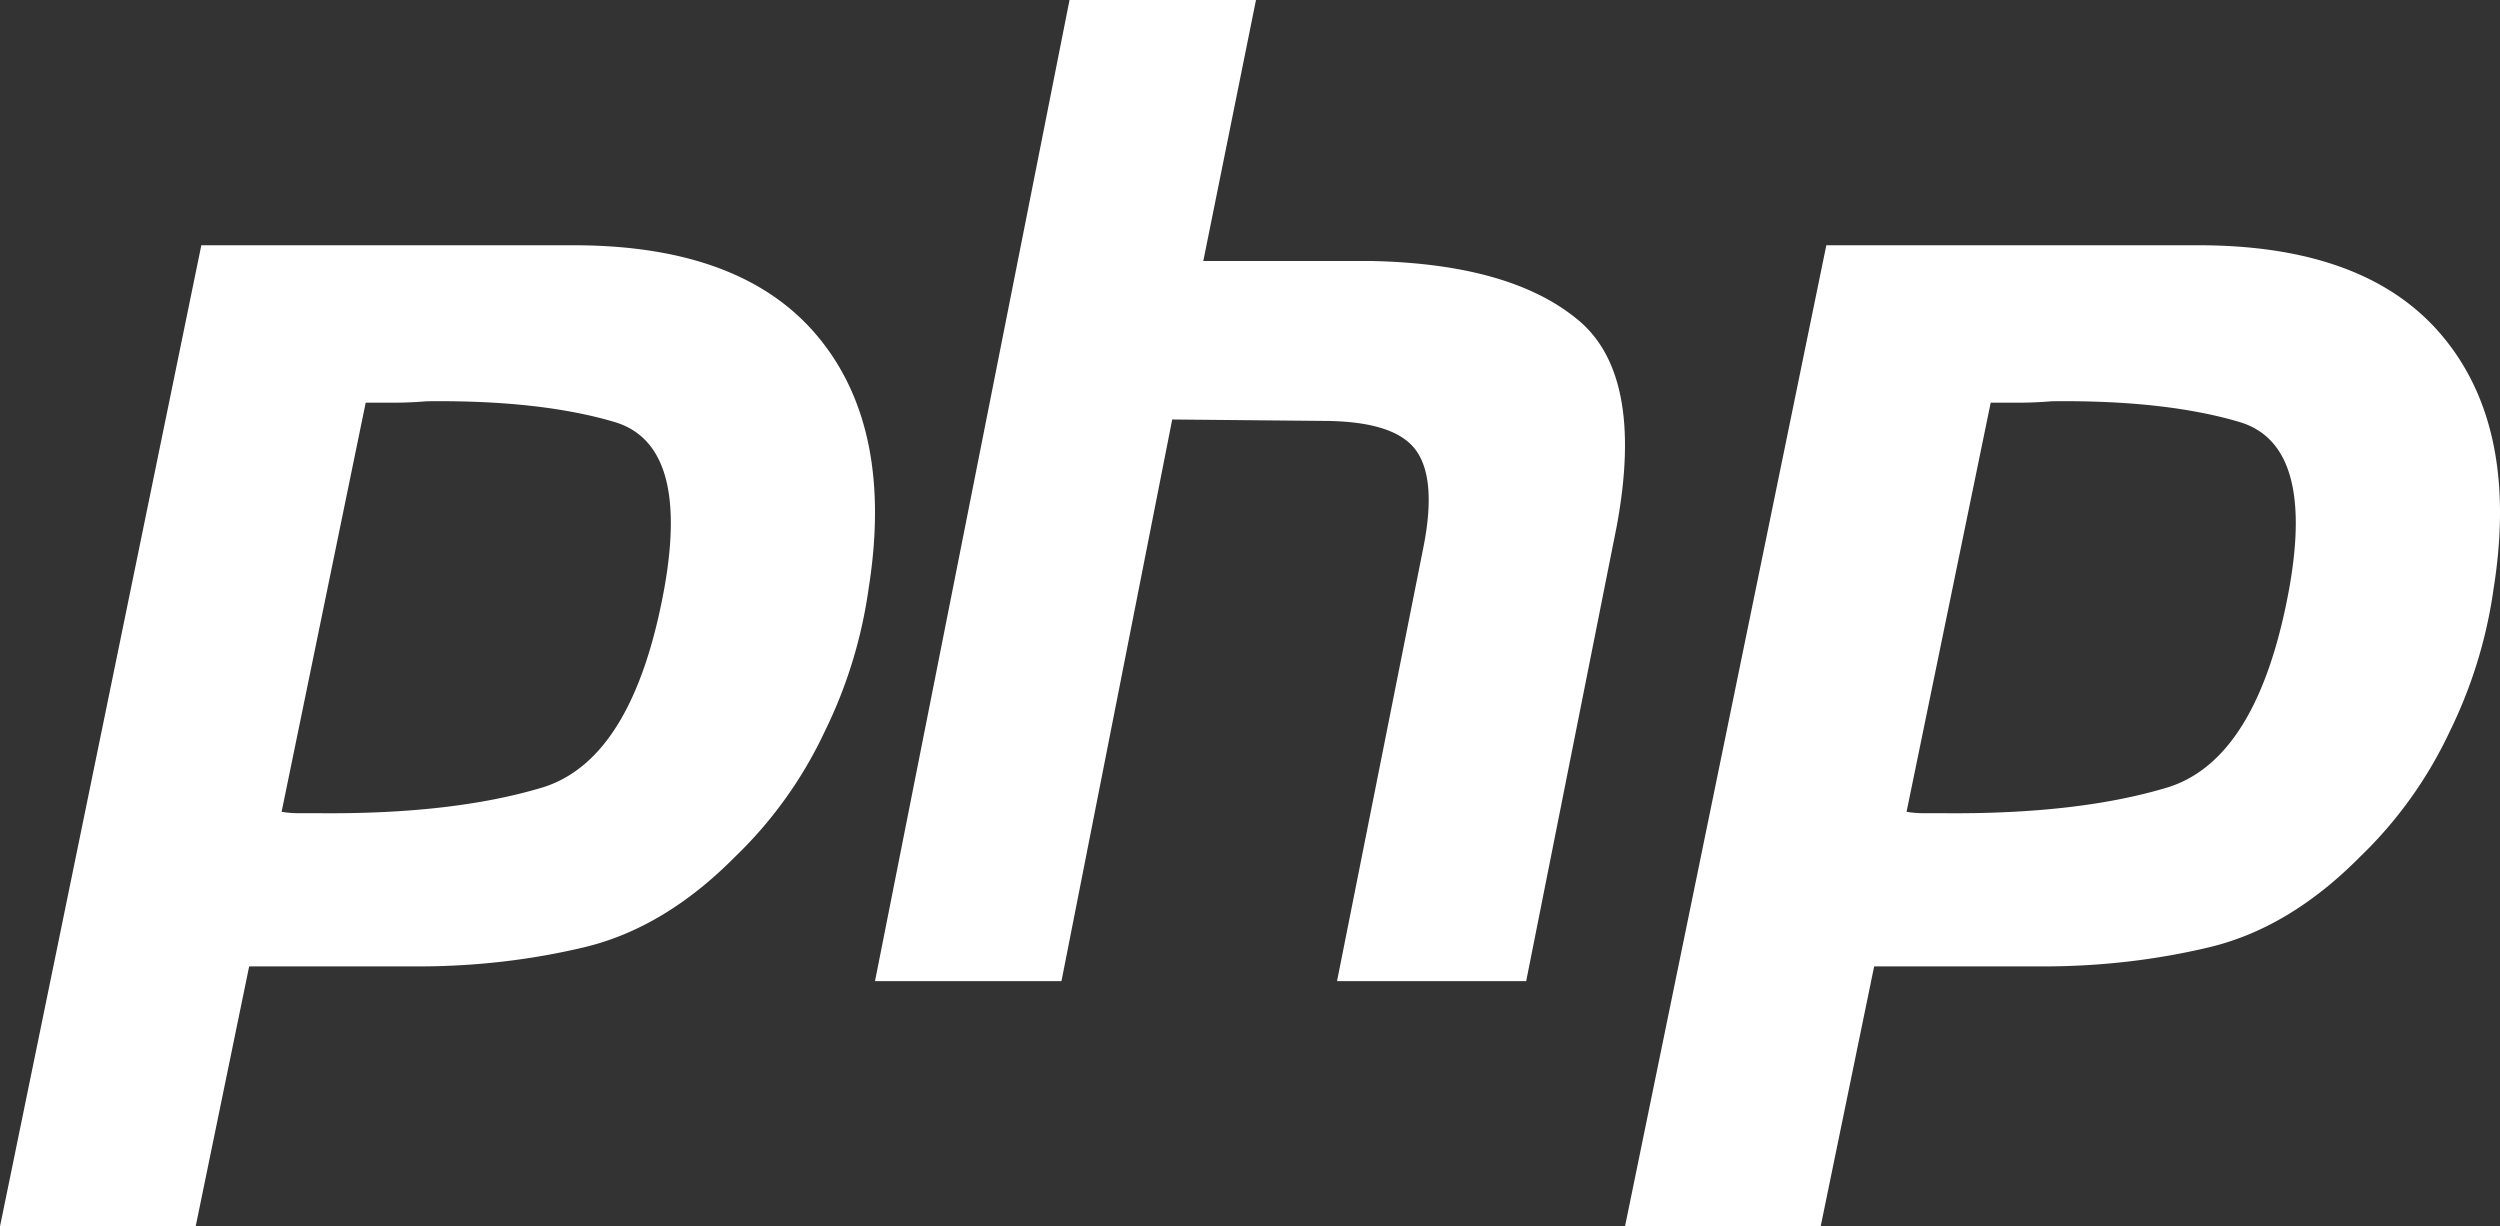
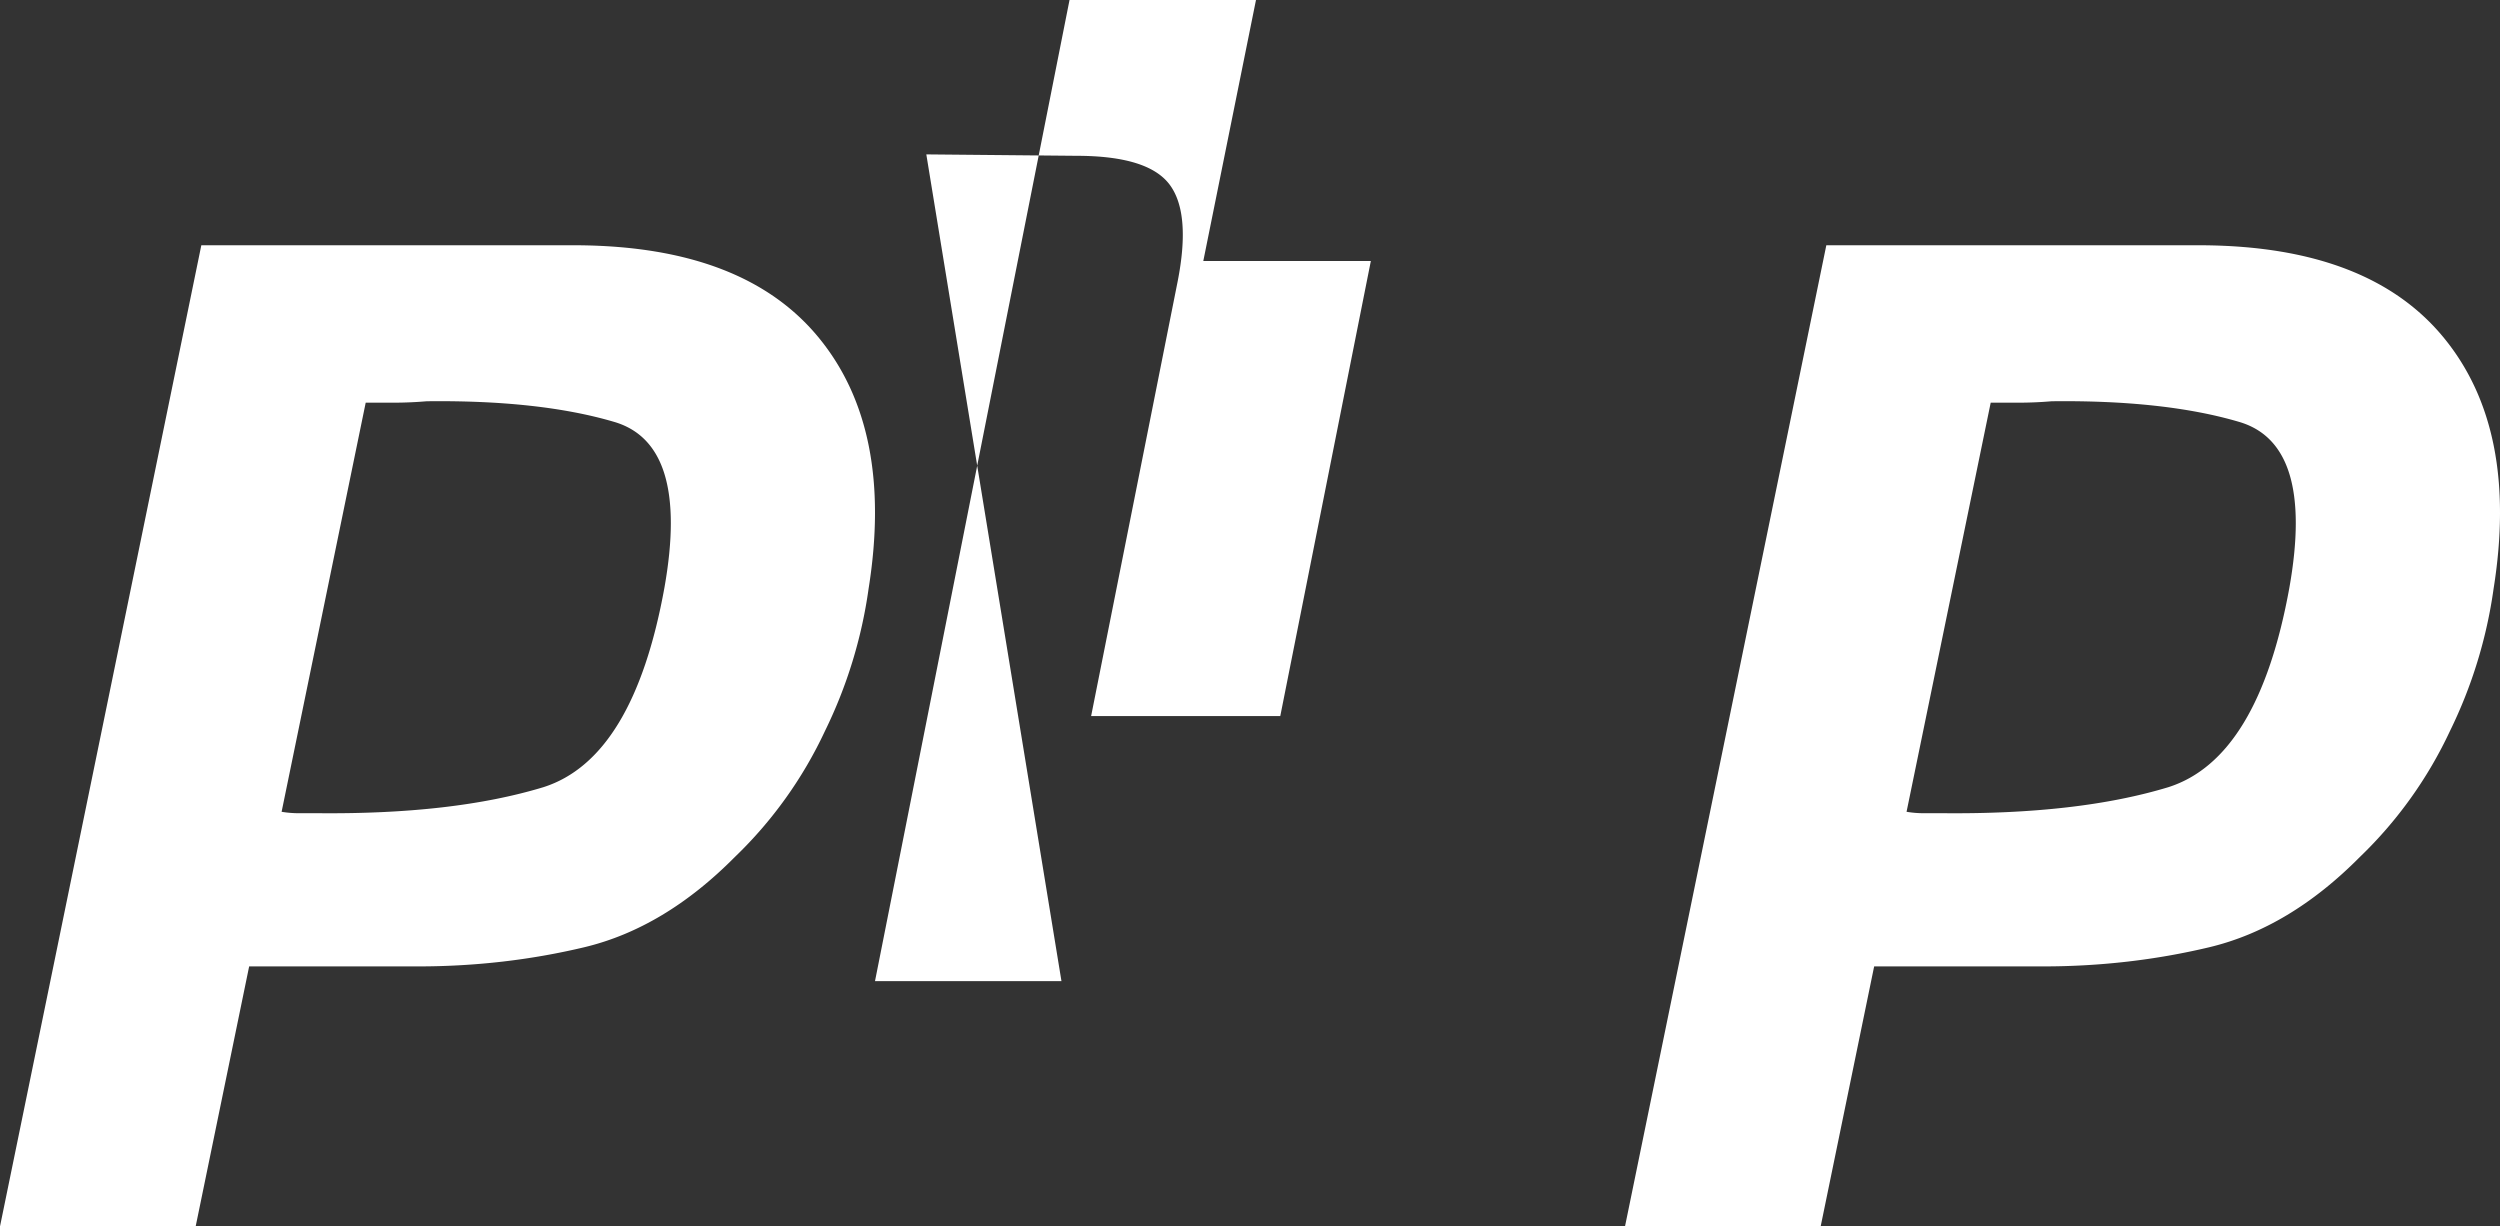
<svg xmlns="http://www.w3.org/2000/svg" width="53" height="26" viewBox="0 0 53 26">
  <rect x="0" y="0" width="53" height="26" fill="#333333" stroke="none" />
  <title>PHP_Logo,_text_only</title>
  <g fill="#FFF" fill-rule="nonzero">
-     <path d="M4.268 5.2h7.998c2.348.02 4.049.677 5.103 1.973 1.055 1.295 1.403 3.065 1.045 5.308a9.979 9.979 0 0 1-.925 3.017 8.968 8.968 0 0 1-1.91 2.67c-.995 1.005-2.06 1.643-3.194 1.914-1.134.27-2.308.406-3.521.406H5.282L4.148 26H0L4.268 5.2m3.491 3.307L5.97 17.21c.12.02.239.03.358.03h.418c1.91.018 3.501-.165 4.775-.552 1.273-.406 2.129-1.818 2.566-4.236.359-2.03 0-3.2-1.074-3.51-1.054-.31-2.378-.454-3.97-.435a8.52 8.52 0 0 1-.686.03H7.73l.03-.03M22.674 0h3.953L25.51 5.533h3.552c1.947.039 3.399.444 4.353 1.217.974.772 1.26 2.24.86 4.403l-1.92 9.647h-4.01l1.834-9.212c.19-.966.133-1.652-.172-2.057-.306-.406-.964-.608-1.976-.608l-3.18-.03L22.503 20.8H18.55L22.674 0M38.718 5.2h7.998c2.348.02 4.049.677 5.103 1.973 1.055 1.295 1.403 3.065 1.045 5.308a9.979 9.979 0 0 1-.925 3.017 8.968 8.968 0 0 1-1.91 2.67c-.995 1.005-2.06 1.643-3.194 1.914-1.134.27-2.308.406-3.521.406h-3.582L38.598 26H34.45l4.268-20.8m3.491 3.307-1.79 8.703c.12.02.239.03.358.03h.418c1.91.018 3.501-.165 4.775-.552 1.273-.406 2.129-1.818 2.566-4.236.359-2.03 0-3.2-1.074-3.51-1.054-.31-2.378-.454-3.97-.435a8.52 8.52 0 0 1-.686.03h-.626l.03-.03" />
+     <path d="M4.268 5.2h7.998c2.348.02 4.049.677 5.103 1.973 1.055 1.295 1.403 3.065 1.045 5.308a9.979 9.979 0 0 1-.925 3.017 8.968 8.968 0 0 1-1.91 2.67c-.995 1.005-2.06 1.643-3.194 1.914-1.134.27-2.308.406-3.521.406H5.282L4.148 26H0L4.268 5.2m3.491 3.307L5.97 17.21c.12.02.239.03.358.03h.418c1.91.018 3.501-.165 4.775-.552 1.273-.406 2.129-1.818 2.566-4.236.359-2.03 0-3.2-1.074-3.51-1.054-.31-2.378-.454-3.97-.435a8.52 8.52 0 0 1-.686.03H7.73l.03-.03M22.674 0h3.953L25.51 5.533h3.552l-1.92 9.647h-4.01l1.834-9.212c.19-.966.133-1.652-.172-2.057-.306-.406-.964-.608-1.976-.608l-3.18-.03L22.503 20.8H18.55L22.674 0M38.718 5.2h7.998c2.348.02 4.049.677 5.103 1.973 1.055 1.295 1.403 3.065 1.045 5.308a9.979 9.979 0 0 1-.925 3.017 8.968 8.968 0 0 1-1.91 2.67c-.995 1.005-2.06 1.643-3.194 1.914-1.134.27-2.308.406-3.521.406h-3.582L38.598 26H34.45l4.268-20.8m3.491 3.307-1.79 8.703c.12.02.239.03.358.03h.418c1.91.018 3.501-.165 4.775-.552 1.273-.406 2.129-1.818 2.566-4.236.359-2.03 0-3.2-1.074-3.51-1.054-.31-2.378-.454-3.97-.435a8.52 8.52 0 0 1-.686.03h-.626l.03-.03" />
  </g>
</svg>